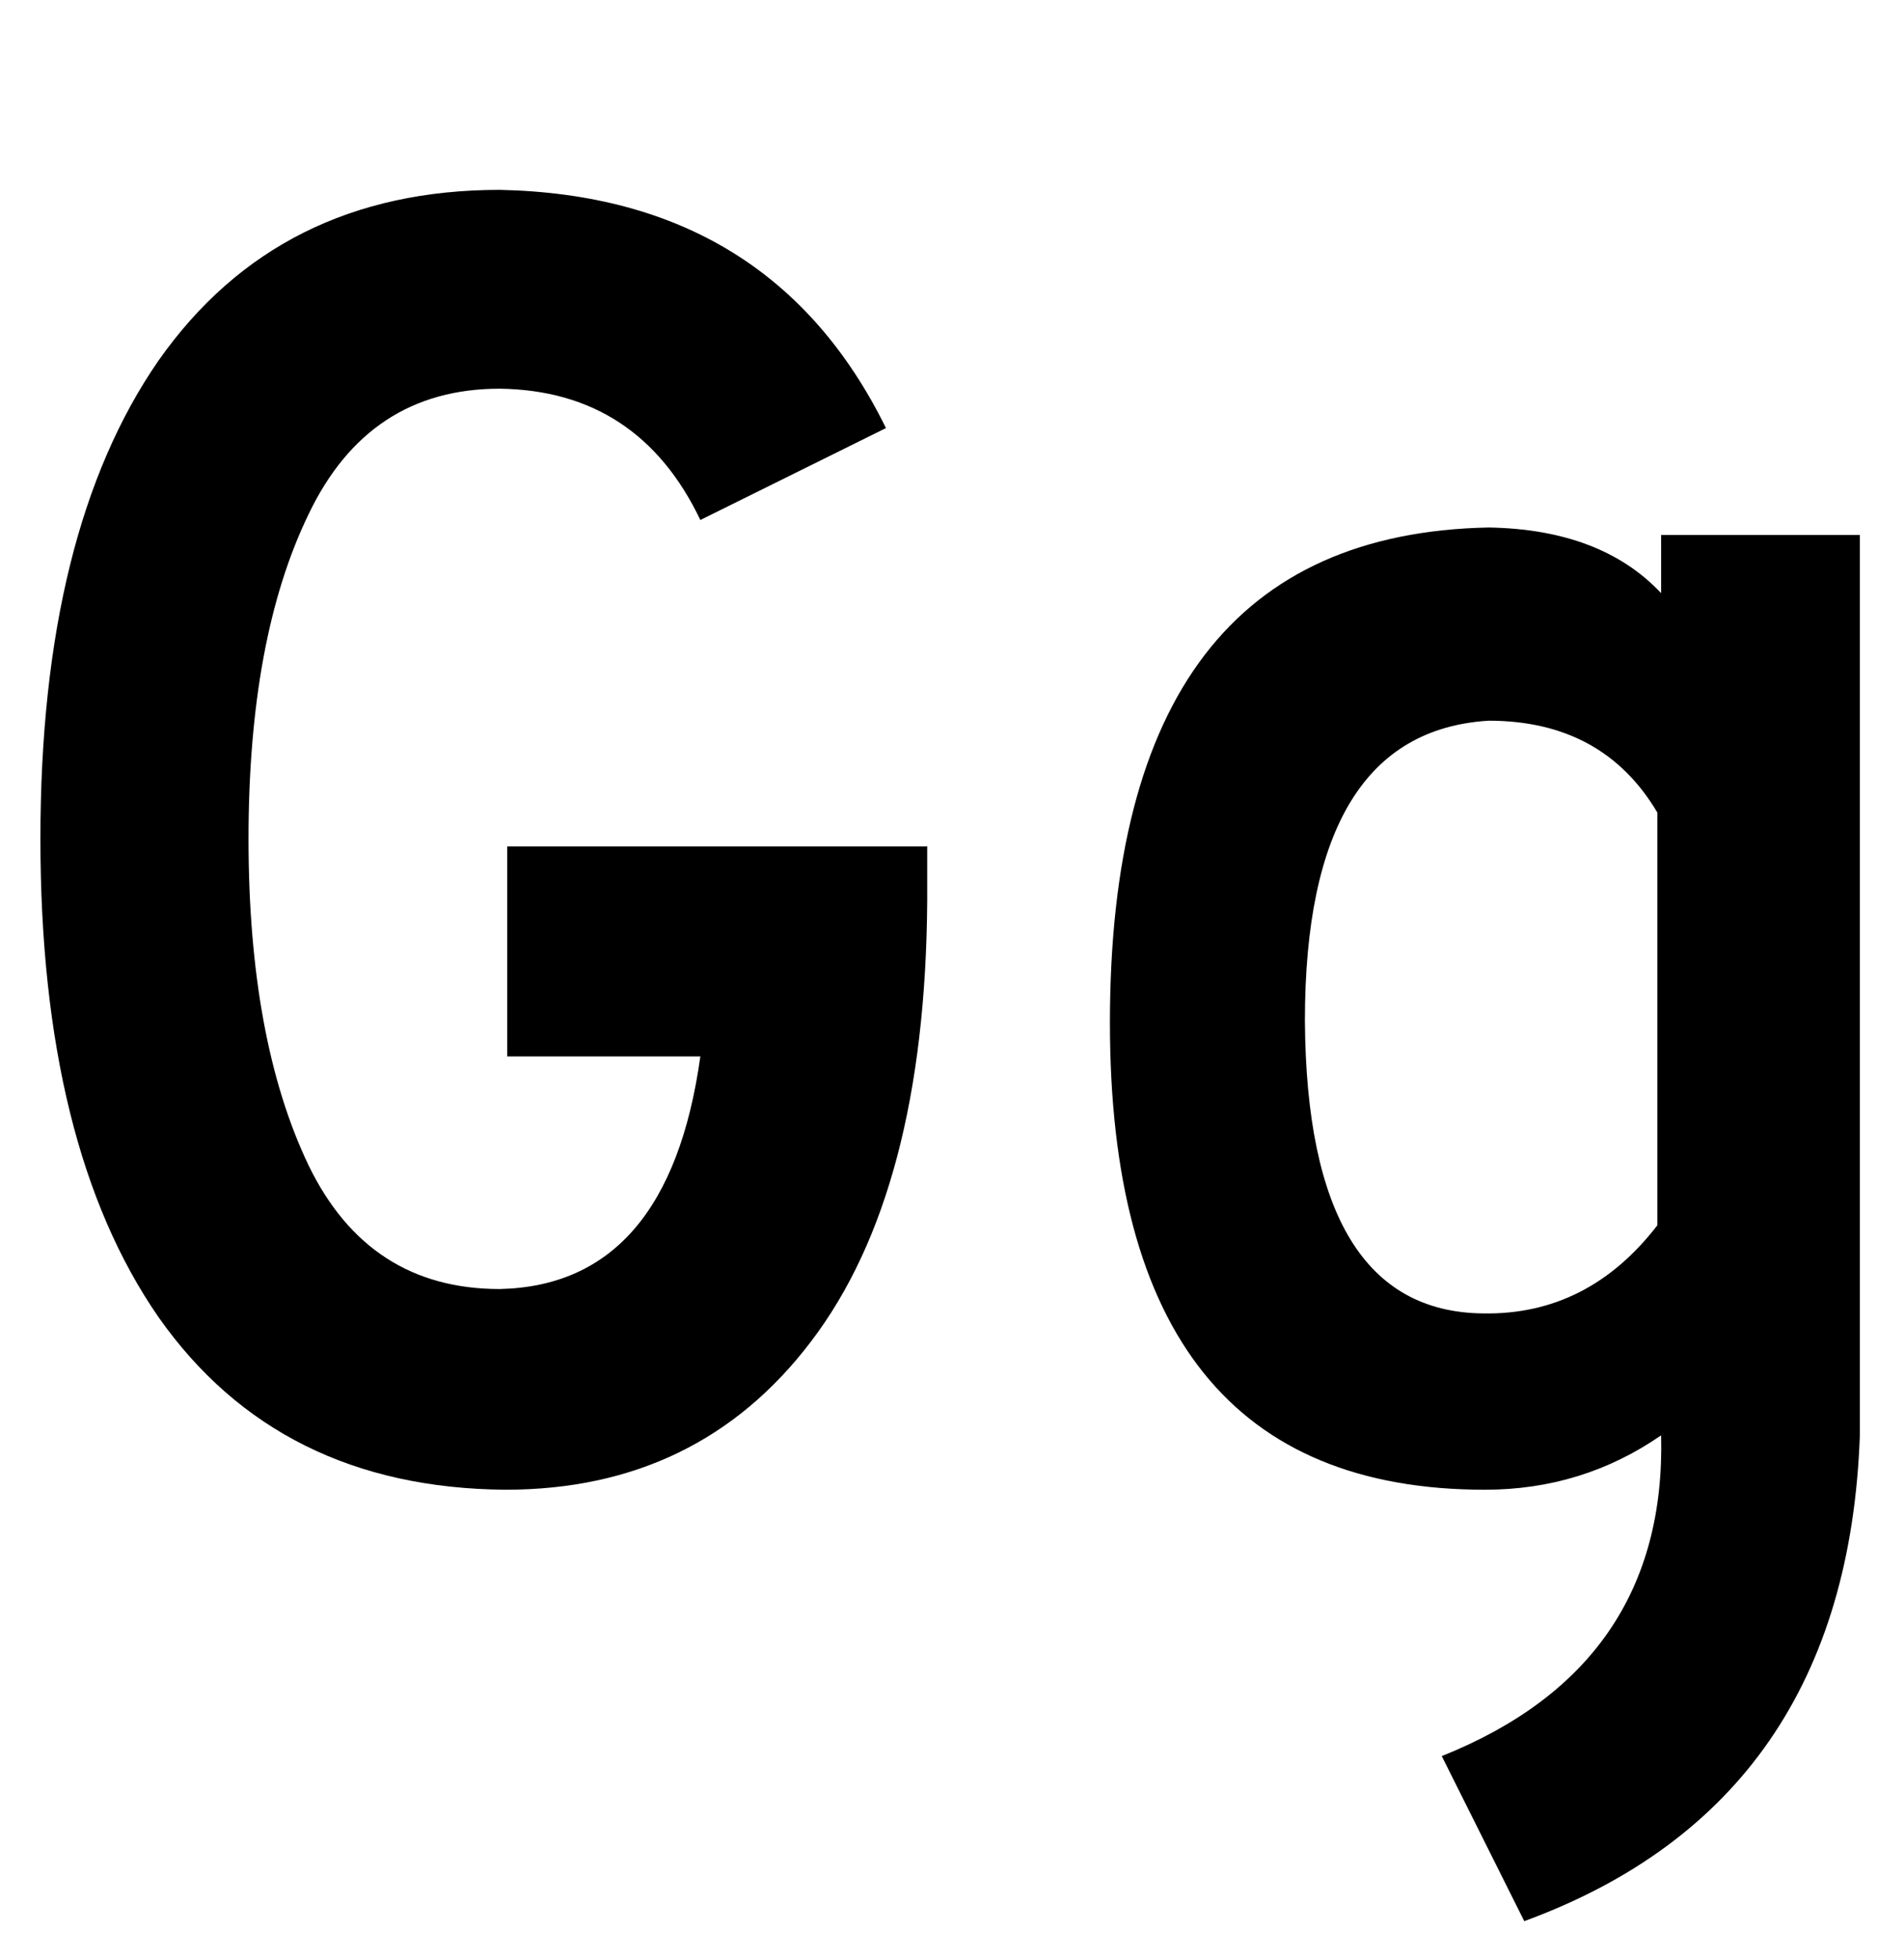
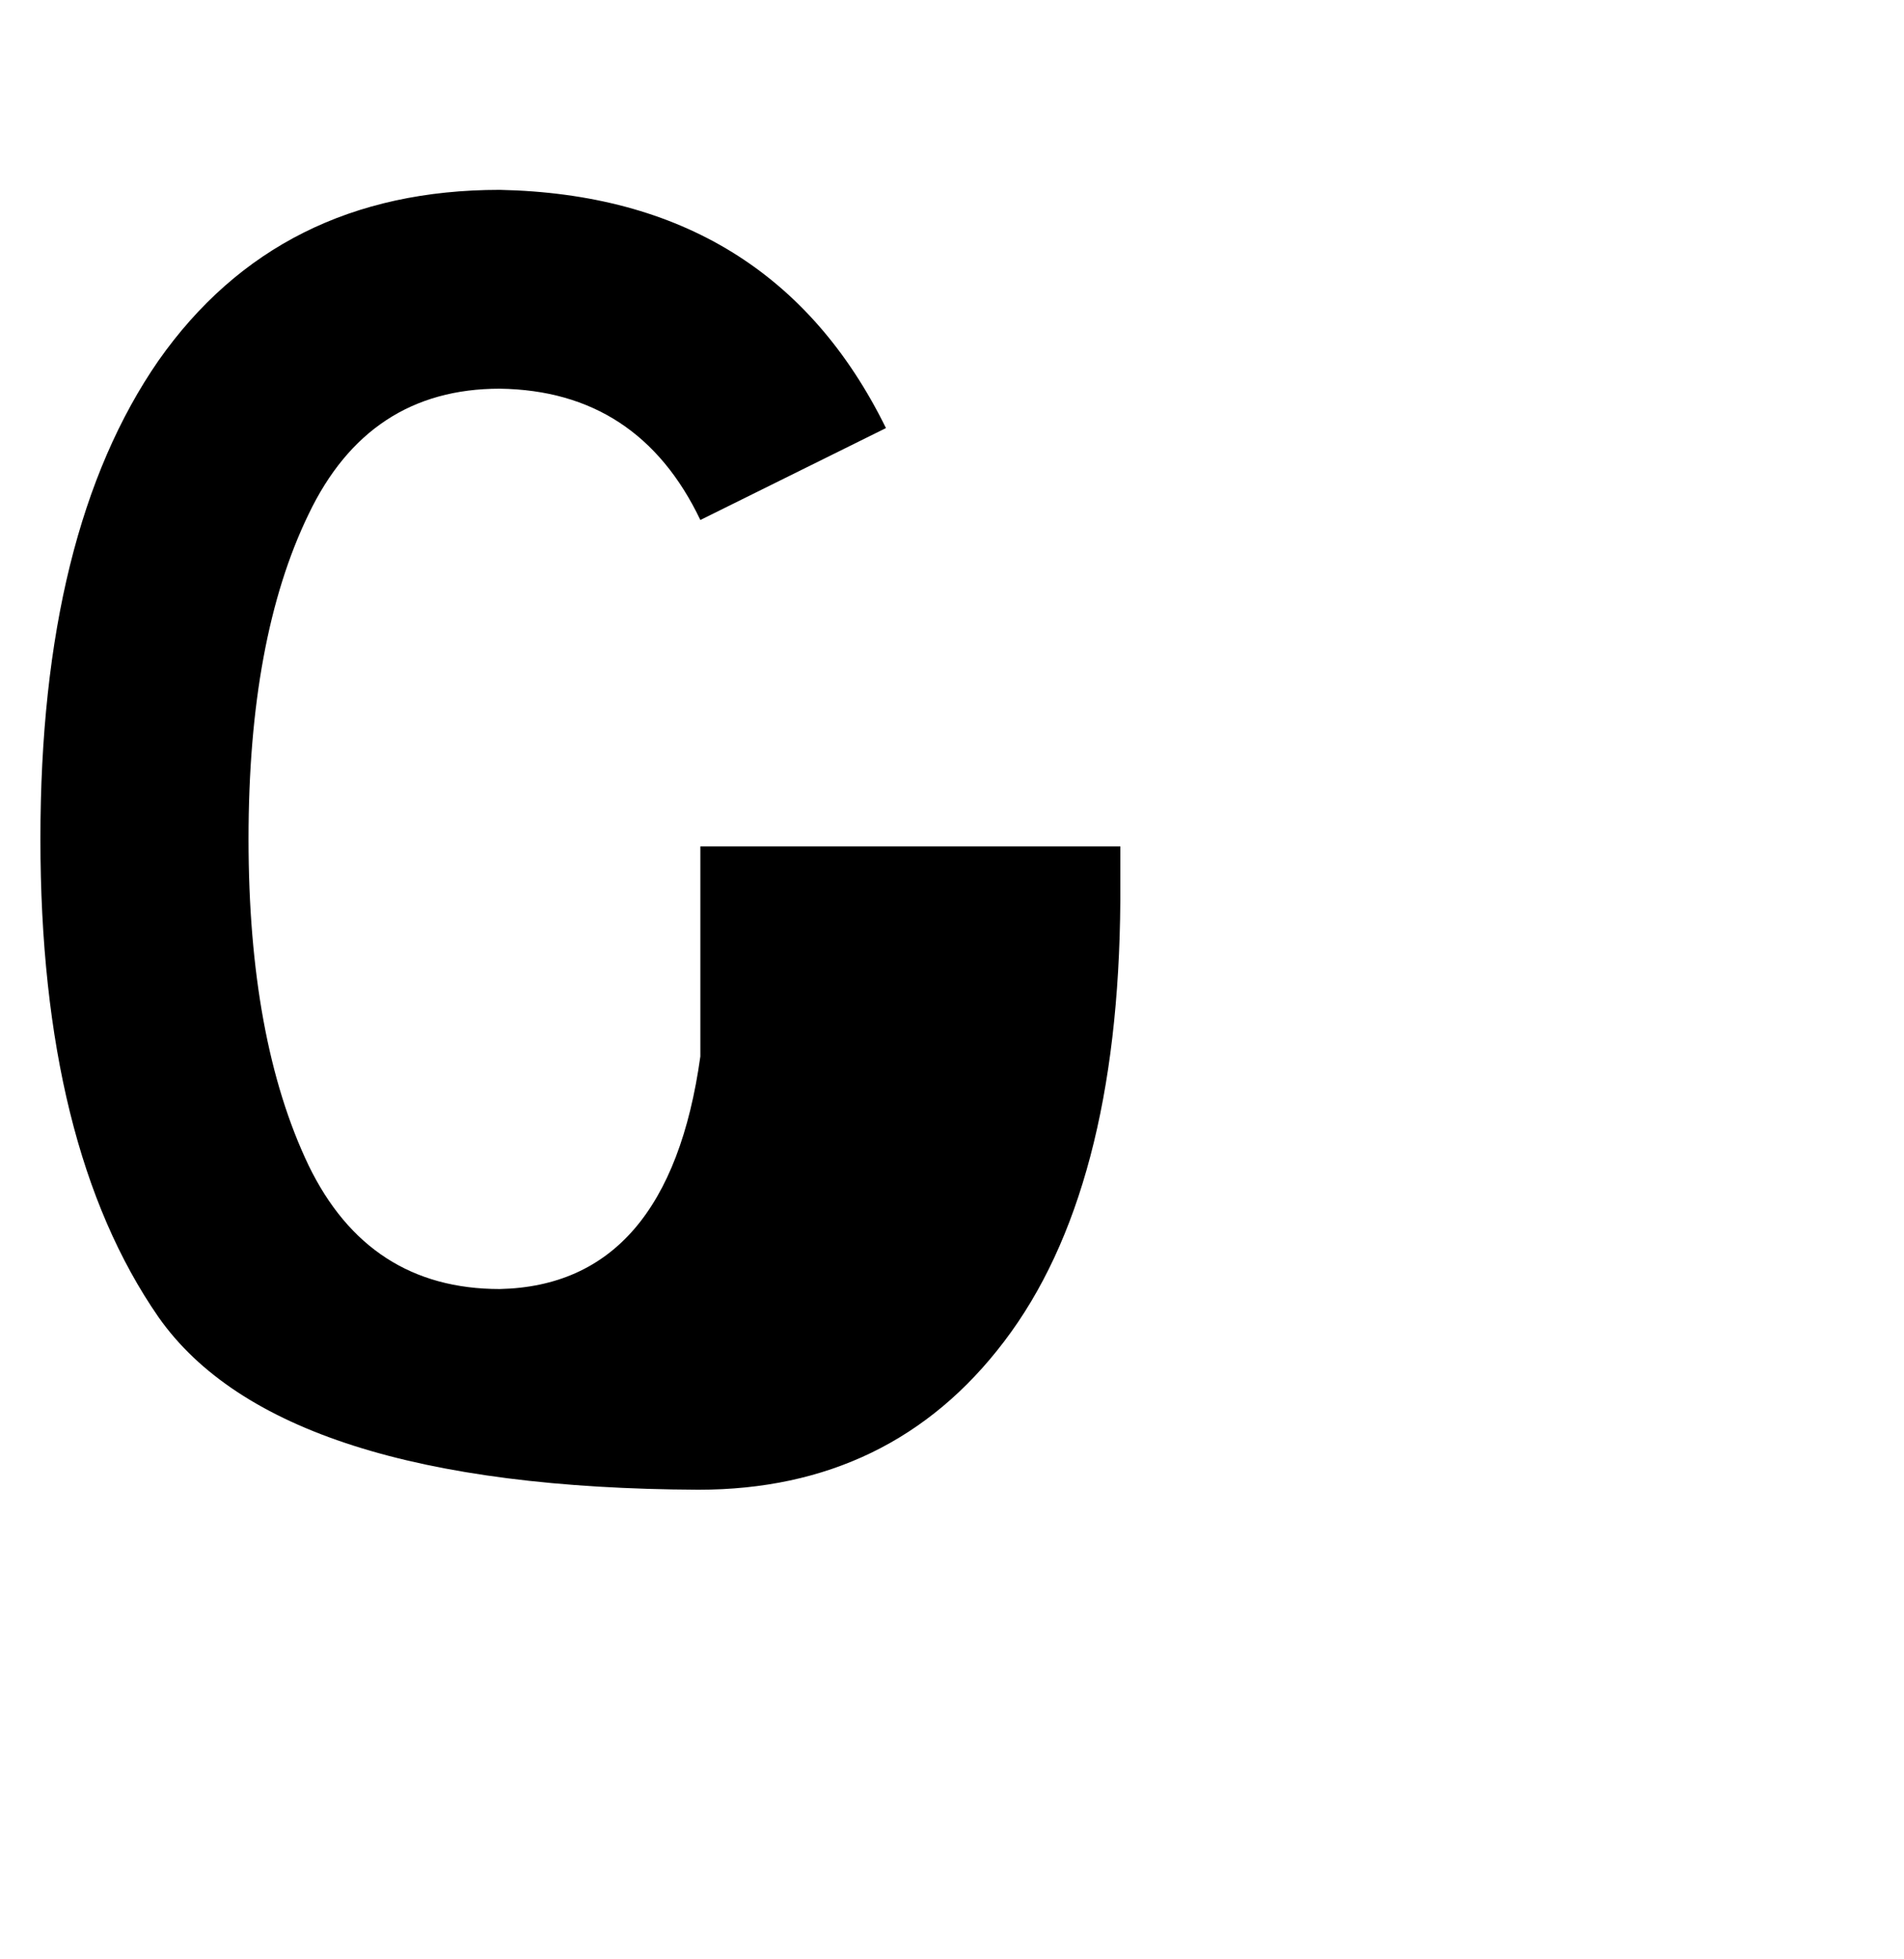
<svg xmlns="http://www.w3.org/2000/svg" version="1.1" width="457" height="470" id="svg2">
  <g aria-label="Gg" style="font-family:'Highway Gothic'" id="text8">
-     <path d="m 119.95,309.25 q 40.5,-0.9 48.15,-55.8 h -46.35 v -50.4 h 100.8 v 13.05 q -0.45,69.75 -27.9,105.75 -27,35.55 -73.35,35.55 Q 66.85,356.95 38.05,316 9.7,275.05 9.7,201.25 q 0,-73.8 28.35,-114.75 28.8,-40.95 81.9,-40.95 65.25,1.35 92.7,57.15 l -44.55,22.05 q -14.85,-31.05 -48.15,-31.5 -31.5,0 -45.9,30.15 -14.4,29.7 -14.4,77.85 0,48.15 14.4,78.3 14.4,29.7 45.9,29.7 z" id="path4" />
-     <path d="m 356.404,357.4 q -90,0 -90,-112.05 0,-117 90.9,-118.8 27,0.45 41.4,15.75 v -13.95 h 47.7 v 216 q -3.15,88.2 -80.55,116.55 l -19.8,-39.6 q 54,-21.6 52.65,-76.95 -18.9,13.05 -42.3,13.05 z m -43.2,-112.5 q 0.45,69.75 42.75,70.2 25.2,0.45 41.85,-21.15 v -99 q -13.05,-22.05 -40.5,-22.05 -44.1,2.7 -44.1,72 z" id="path6" />
+     <path d="m 119.95,309.25 q 40.5,-0.9 48.15,-55.8 v -50.4 h 100.8 v 13.05 q -0.45,69.75 -27.9,105.75 -27,35.55 -73.35,35.55 Q 66.85,356.95 38.05,316 9.7,275.05 9.7,201.25 q 0,-73.8 28.35,-114.75 28.8,-40.95 81.9,-40.95 65.25,1.35 92.7,57.15 l -44.55,22.05 q -14.85,-31.05 -48.15,-31.5 -31.5,0 -45.9,30.15 -14.4,29.7 -14.4,77.85 0,48.15 14.4,78.3 14.4,29.7 45.9,29.7 z" id="path4" />
  </g>
</svg>